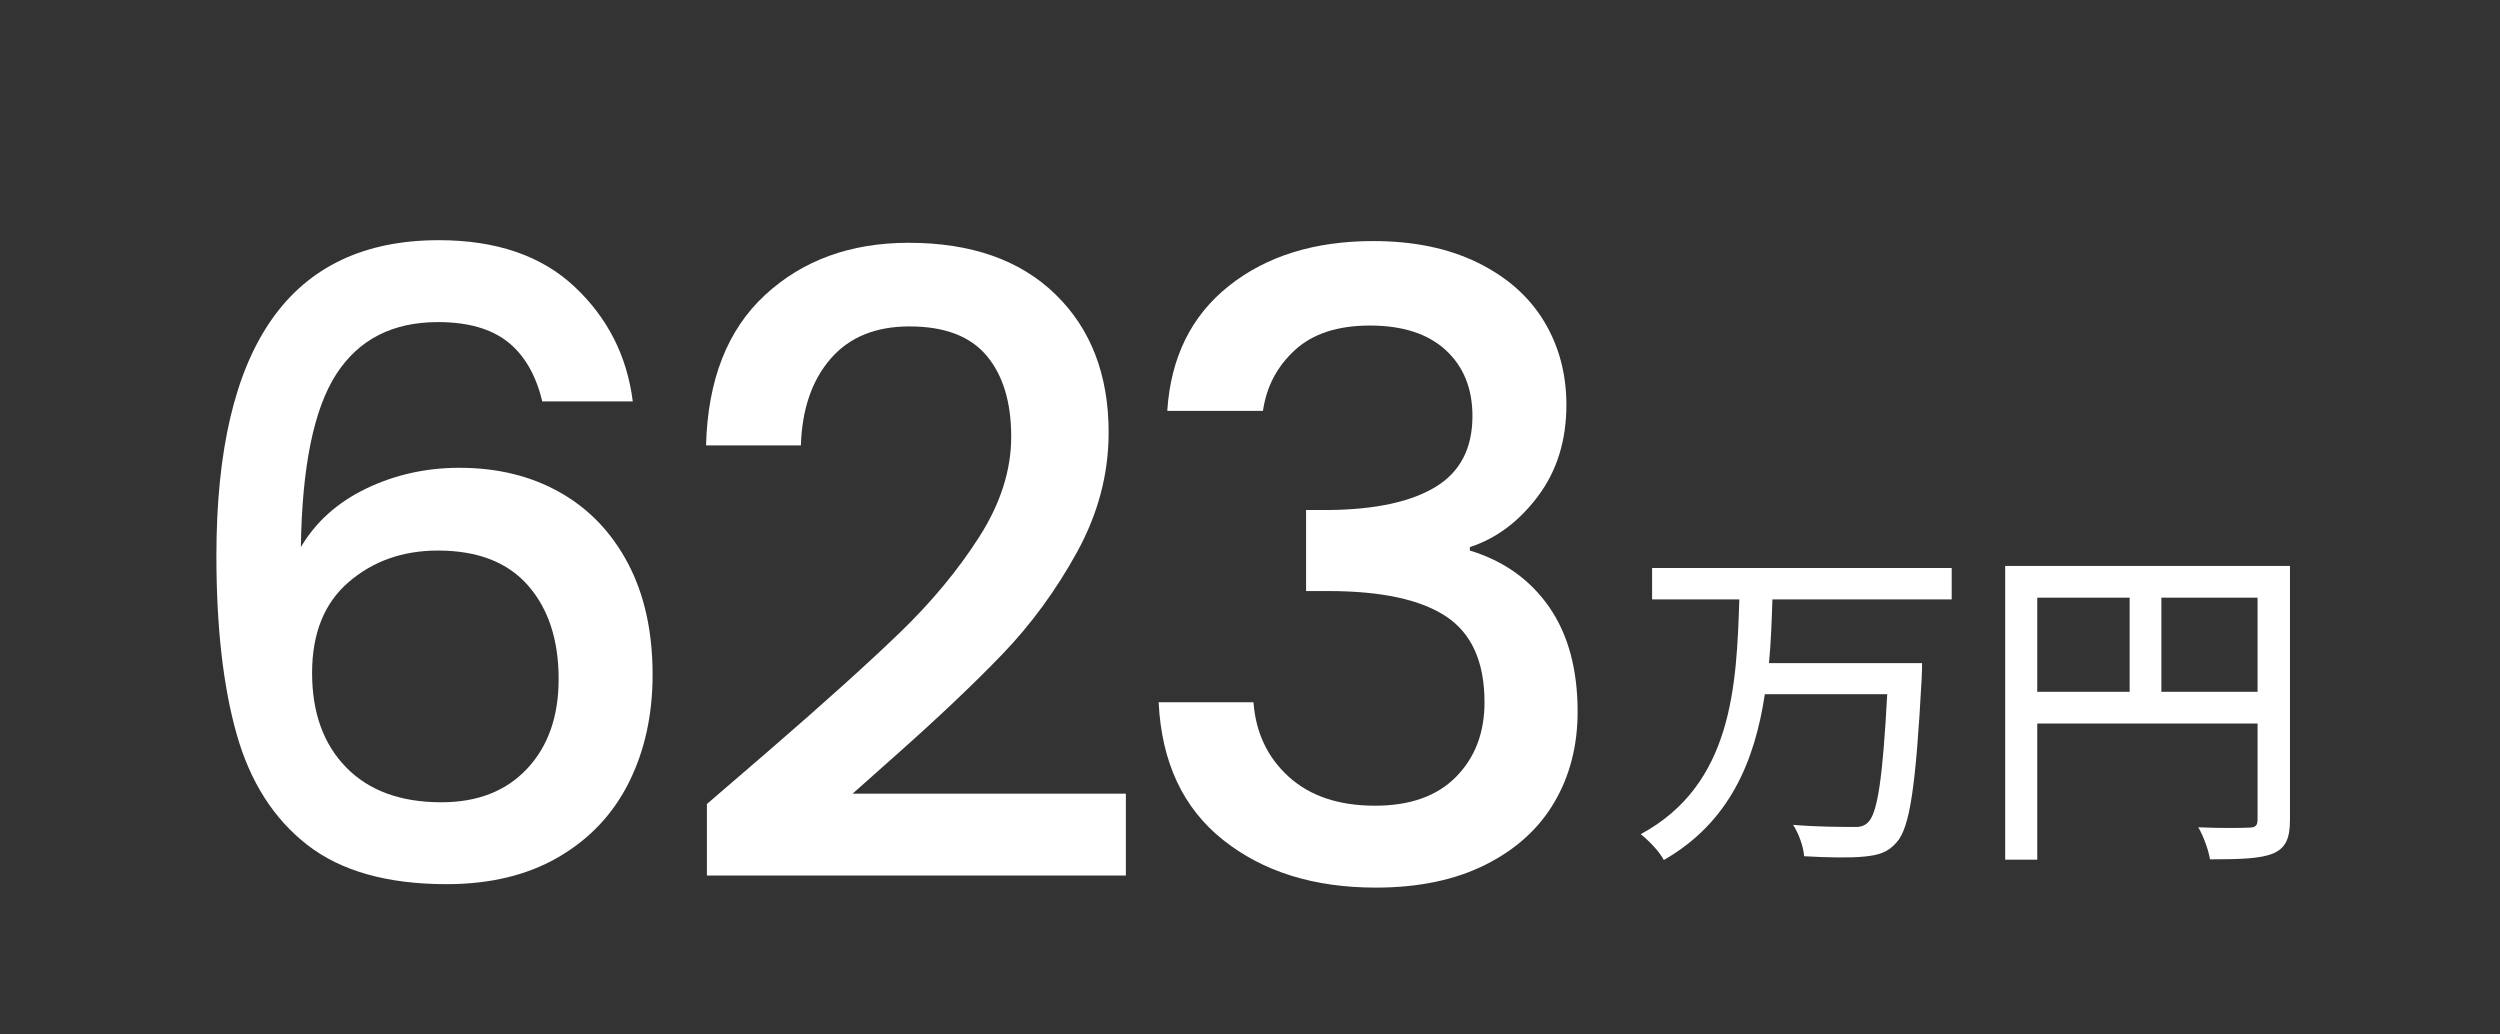
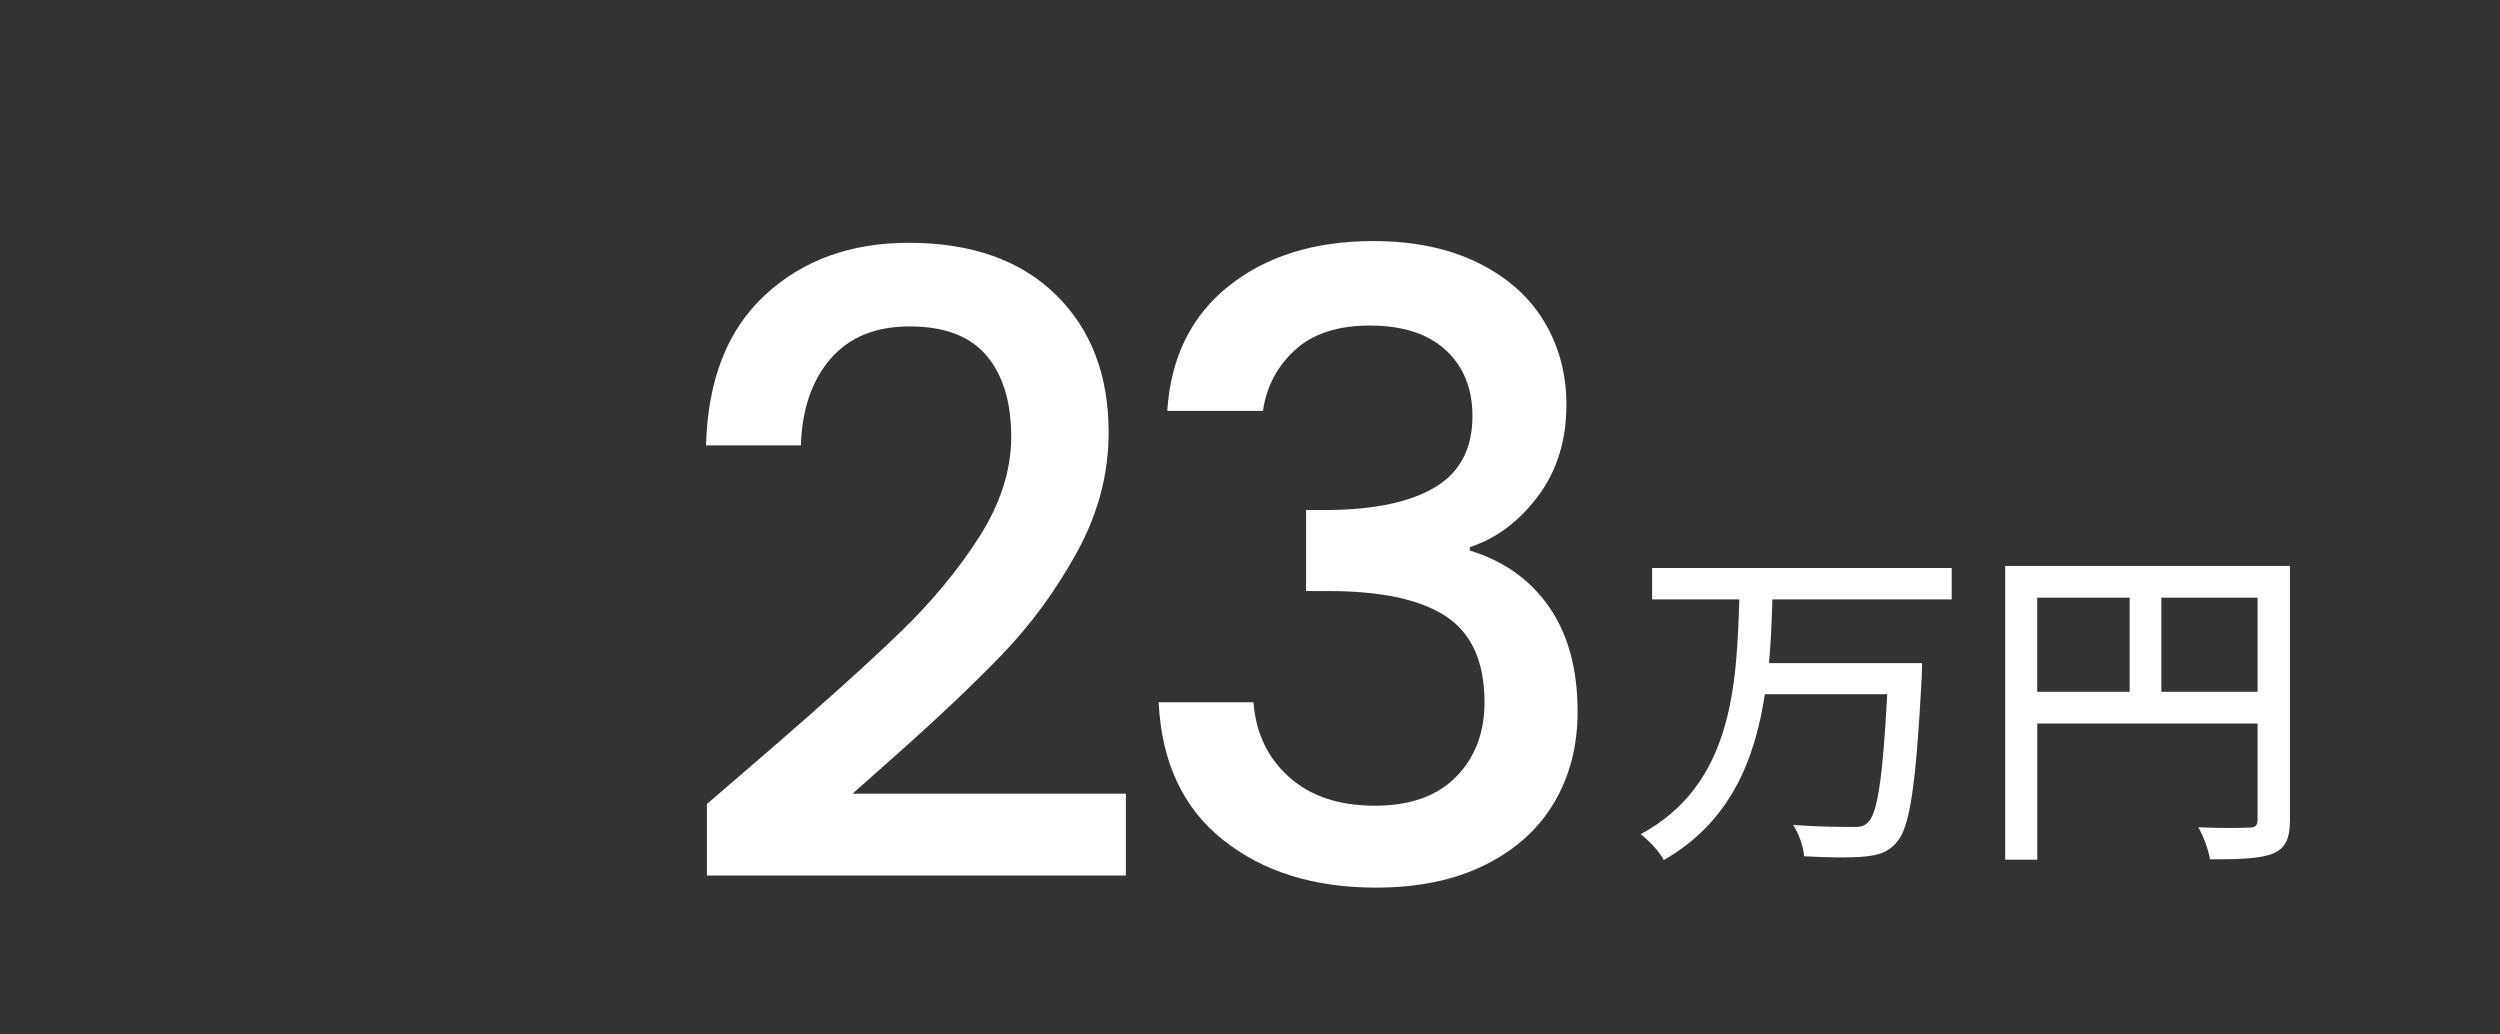
<svg xmlns="http://www.w3.org/2000/svg" id="outline" viewBox="0 0 290 120">
  <rect x="0" y="0" width="290" height="120" fill="#333333" stroke="none" />
  <g id="_グループ_3344" data-name="グループ 3344">
    <g id="_万円" data-name="万円" style="isolation: isolate;">
      <g style="isolation: isolate;">
        <path d="M205.6,69.528c-.08,2.439-.16,4.919-.4,7.398h17.757s0,1.2-.04,1.72c-.68,12.558-1.359,17.357-2.919,19.077-1,1.159-2.08,1.479-3.76,1.64-1.52.16-4.239.12-6.959-.04-.079-1.08-.6-2.6-1.279-3.64,2.84.24,5.679.24,6.759.24.92.04,1.399-.04,1.88-.48,1.159-1,1.76-5.199,2.279-14.917h-14.197c-1.16,7.679-4.039,14.837-11.718,19.236-.521-1-1.72-2.239-2.68-2.999,10.678-5.759,11.118-17.277,11.438-27.235h-10.118v-3.64h34.754v3.64h-20.796Z" style="fill: #fff; stroke-width: 0px;" />
        <path d="M265.636,95.084c0,2.159-.479,3.279-1.959,3.919-1.44.6-3.76.68-7.319.68-.16-1.039-.76-2.719-1.359-3.719,2.56.12,5.119.08,5.879.04.76,0,1-.24,1-.96v-11.118h-25.556v15.797h-3.72v-34.074h33.034v29.436ZM236.321,80.246h10.718v-10.918h-10.718v10.918ZM261.877,80.246v-10.918h-11.158v10.918h11.158Z" style="fill: #fff; stroke-width: 0px;" />
      </g>
    </g>
    <g id="_623" data-name=" 623" style="isolation: isolate;">
      <g style="isolation: isolate;">
-         <path d="M58.902,39.663c-1.935-1.532-4.635-2.3-8.1-2.3-5.268,0-9.2,2.018-11.801,6.05-2.6,4.035-3.967,10.718-4.1,20.051,1.732-2.934,4.266-5.2,7.6-6.801,3.333-1.6,6.934-2.399,10.801-2.399,4.399,0,8.282.95,11.649,2.85,3.366,1.9,6,4.65,7.9,8.25,1.899,3.601,2.85,7.9,2.85,12.9,0,4.667-.917,8.834-2.75,12.5-1.834,3.667-4.55,6.55-8.149,8.649-3.601,2.101-7.935,3.15-13,3.15-6.867,0-12.25-1.516-16.15-4.55-3.9-3.033-6.635-7.315-8.2-12.851-1.567-5.532-2.35-12.433-2.35-20.699,0-24.4,8.6-36.601,25.8-36.601,6.666,0,11.916,1.8,15.75,5.4,3.833,3.6,6.083,8.034,6.75,13.3h-10.5c-.734-3.065-2.067-5.365-4-6.9ZM40.452,67.514c-2.834,2.435-4.25,5.95-4.25,10.55s1.315,8.25,3.95,10.95c2.633,2.7,6.315,4.05,11.05,4.05,4.2,0,7.516-1.3,9.95-3.9,2.433-2.6,3.65-6.065,3.65-10.399,0-4.533-1.185-8.15-3.551-10.851-2.367-2.699-5.85-4.05-10.449-4.05-4.067,0-7.518,1.218-10.351,3.65Z" style="fill: #fff; stroke-width: 0px;" />
        <path d="M89.202,87.063c6.4-5.533,11.45-10.083,15.15-13.65,3.699-3.565,6.782-7.282,9.25-11.149,2.465-3.866,3.699-7.733,3.699-11.601,0-4-.949-7.133-2.85-9.399-1.9-2.266-4.885-3.4-8.95-3.4-3.935,0-6.984,1.25-9.149,3.75-2.168,2.5-3.317,5.851-3.45,10.05h-11c.2-7.6,2.482-13.415,6.85-17.449,4.366-4.033,9.916-6.051,16.65-6.051,7.266,0,12.95,2,17.05,6s6.15,9.335,6.15,16c0,4.801-1.218,9.418-3.65,13.851-2.435,4.435-5.334,8.399-8.7,11.899-3.367,3.5-7.649,7.551-12.85,12.15l-4.5,4h31.7v9.5h-48.601v-8.3l7.2-6.2Z" style="fill: #fff; stroke-width: 0px;" />
        <path d="M142.552,33.163c4.365-3.465,9.95-5.199,16.75-5.199,4.665,0,8.7.834,12.1,2.5,3.4,1.667,5.966,3.934,7.7,6.8,1.732,2.867,2.6,6.1,2.6,9.7,0,4.134-1.1,7.667-3.3,10.6-2.2,2.935-4.834,4.9-7.899,5.9v.399c3.933,1.2,7,3.385,9.199,6.55,2.2,3.168,3.301,7.218,3.301,12.15,0,3.935-.9,7.435-2.7,10.5-1.8,3.067-4.468,5.484-8,7.25-3.534,1.768-7.768,2.65-12.7,2.65-7.2,0-13.117-1.851-17.75-5.551-4.634-3.699-7.117-9.016-7.45-15.949h11c.266,3.534,1.633,6.417,4.101,8.649,2.466,2.234,5.8,3.351,10,3.351,4.065,0,7.199-1.116,9.399-3.351,2.2-2.232,3.3-5.115,3.3-8.649,0-4.666-1.484-7.983-4.449-9.95-2.968-1.966-7.518-2.95-13.65-2.95h-2.6v-9.4h2.7c5.399-.065,9.515-.965,12.35-2.699,2.833-1.733,4.25-4.466,4.25-8.2,0-3.2-1.034-5.75-3.101-7.65-2.066-1.899-4.999-2.85-8.8-2.85-3.734,0-6.634.95-8.699,2.85-2.067,1.9-3.301,4.25-3.7,7.05h-11.101c.4-6.199,2.783-11.032,7.15-14.5Z" style="fill: #fff; stroke-width: 0px;" />
      </g>
    </g>
  </g>
</svg>